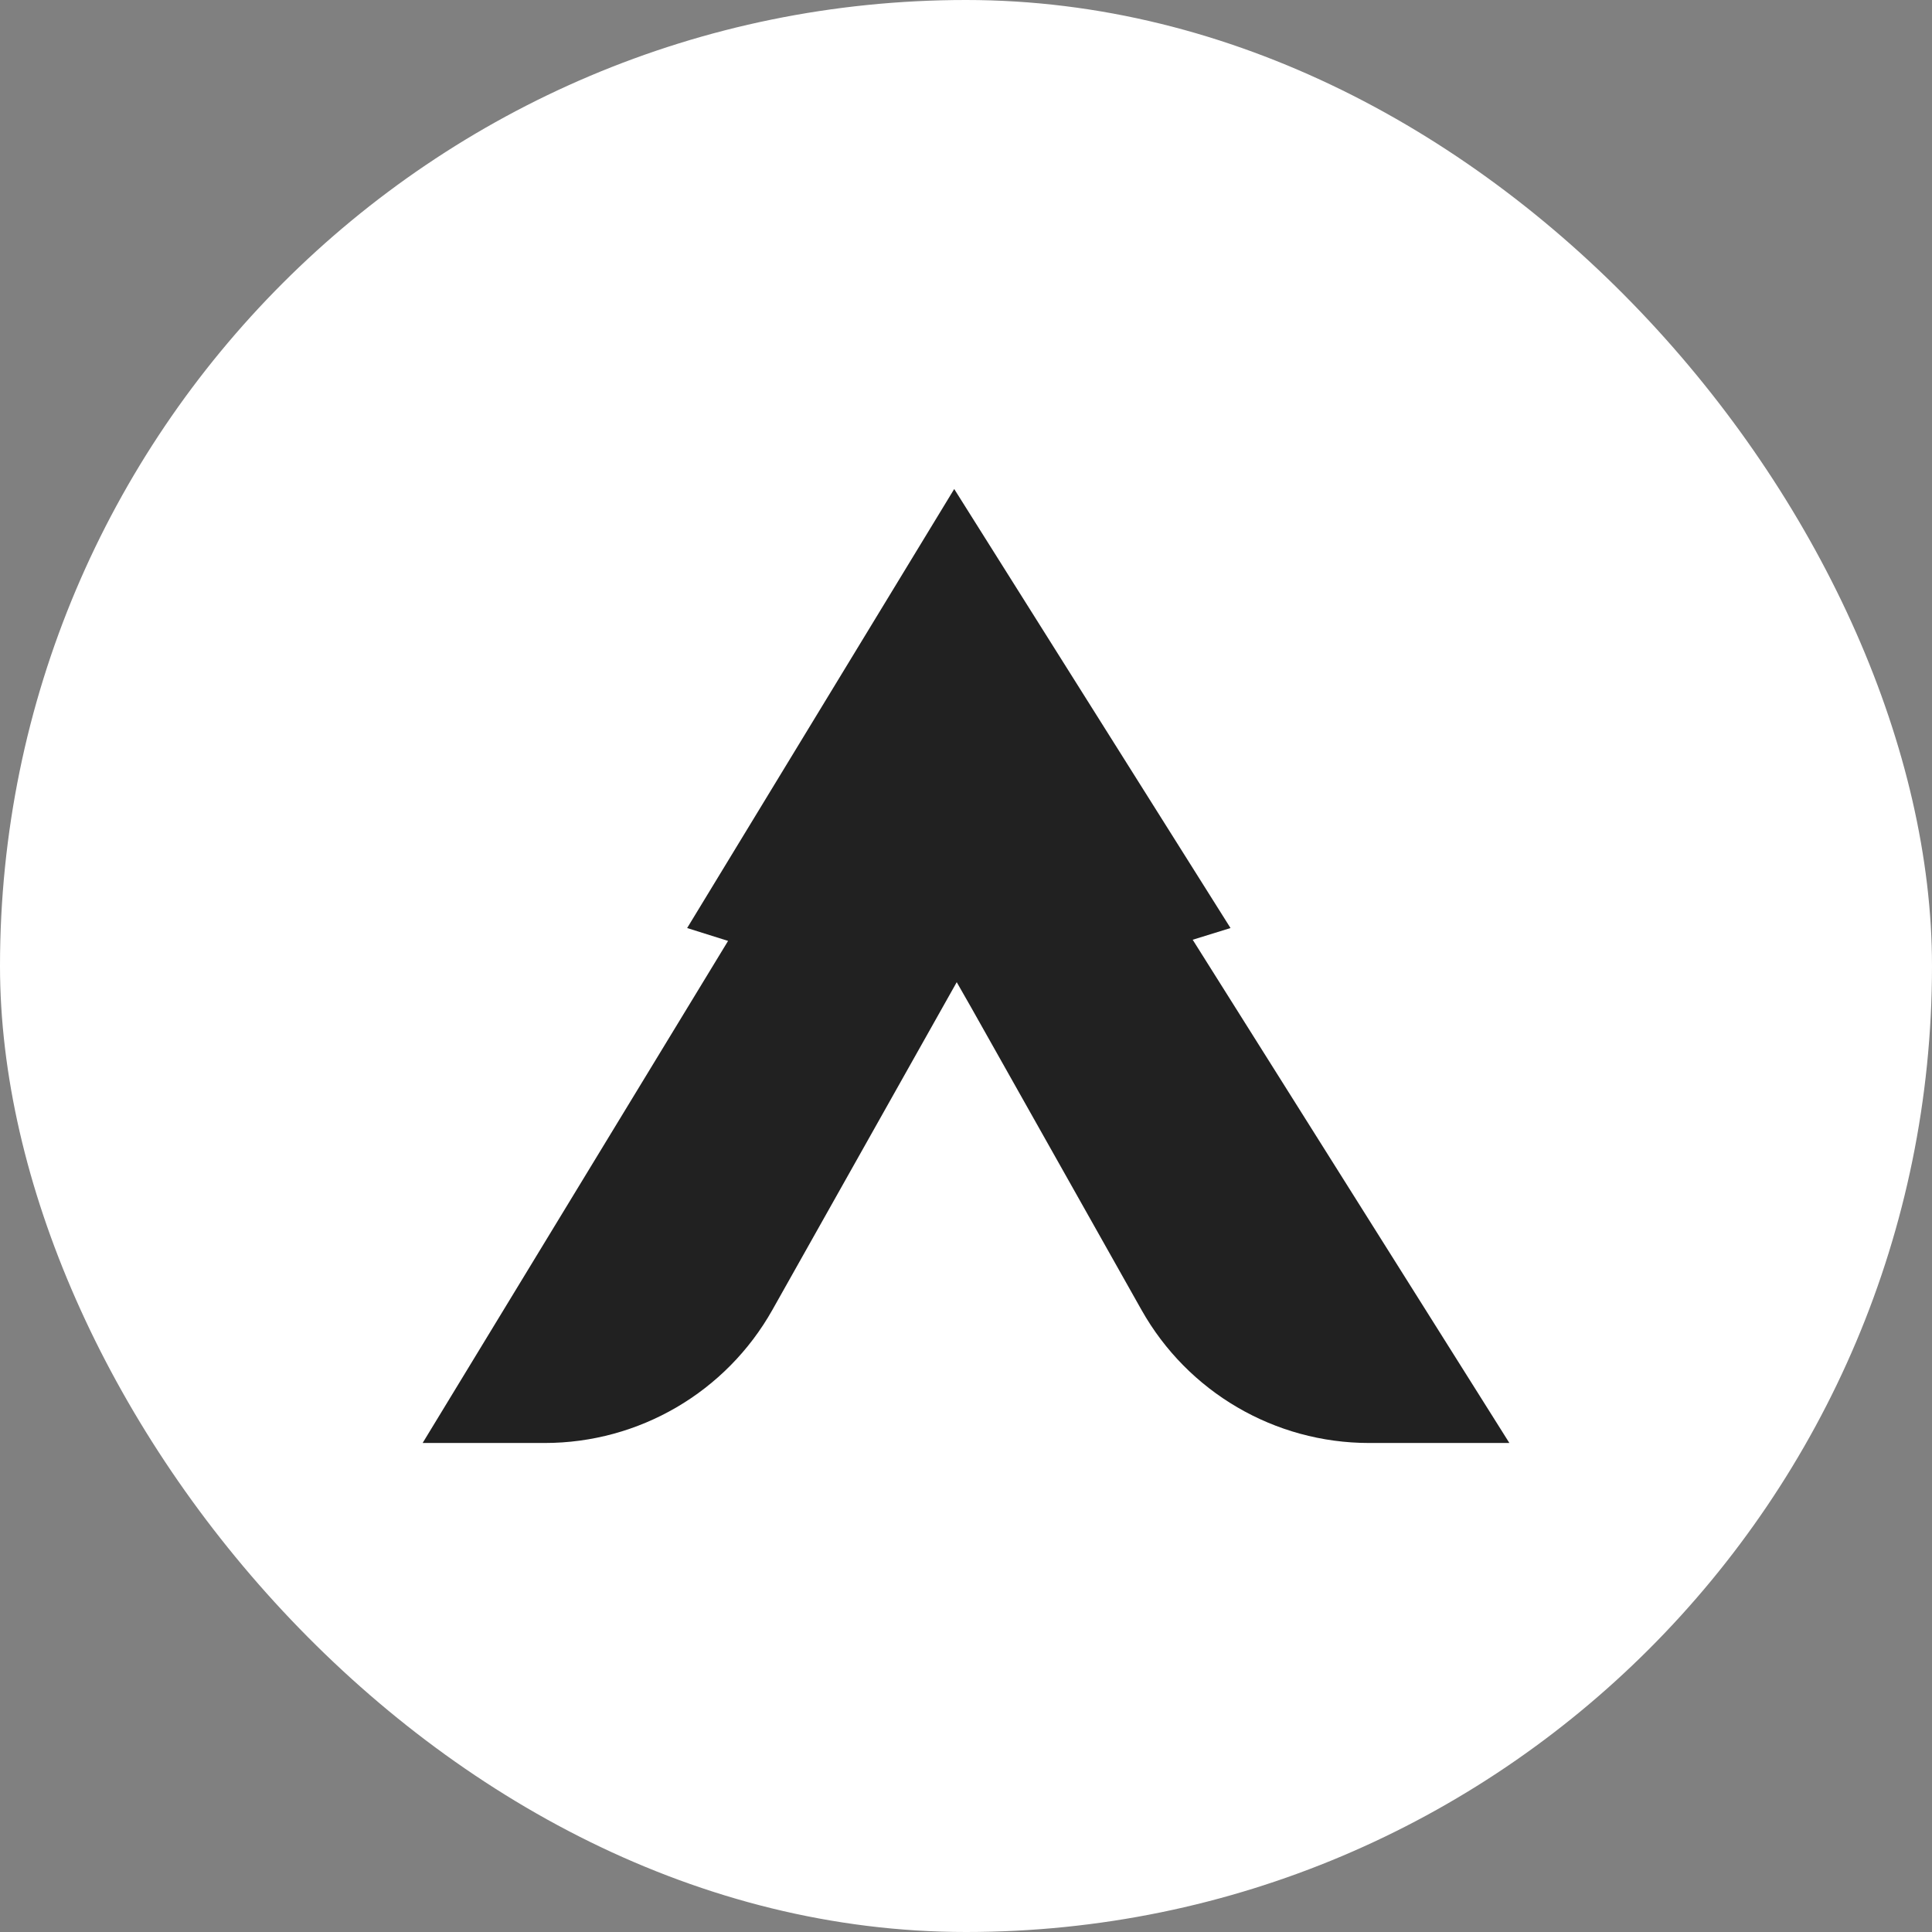
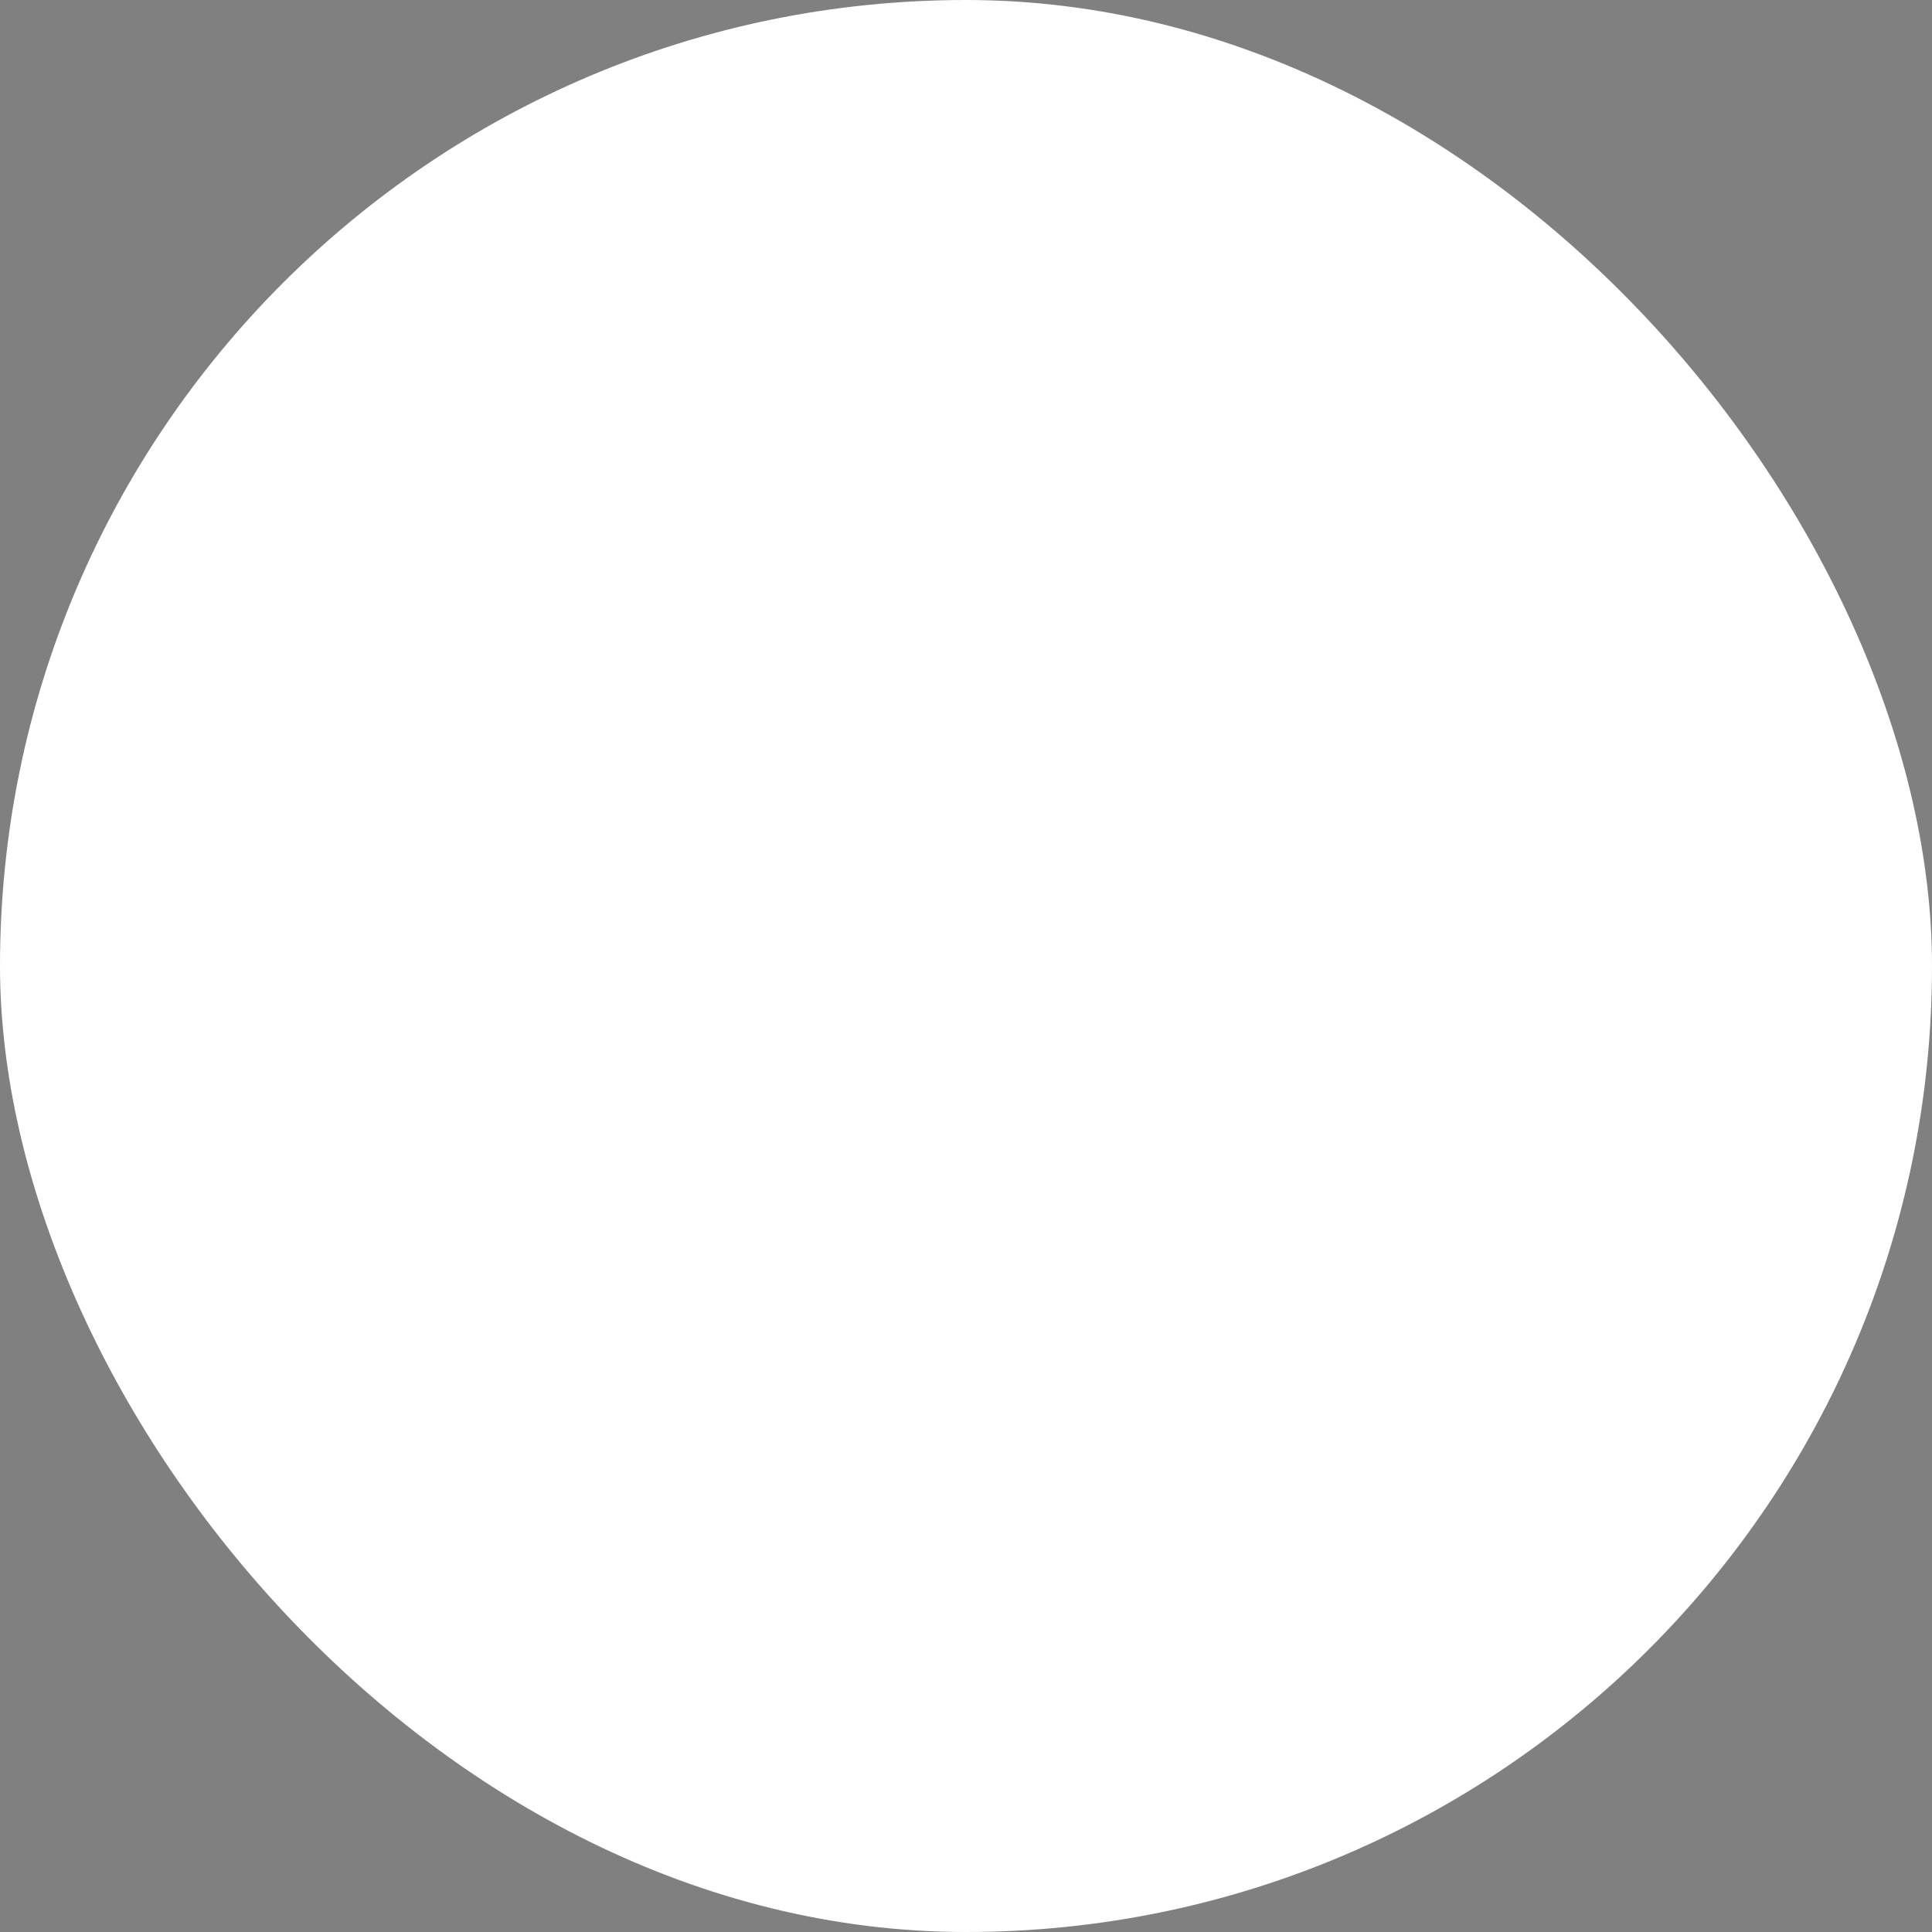
<svg xmlns="http://www.w3.org/2000/svg" width="80" height="80" viewBox="0 0 80 80" fill="none">
  <rect x="0" y="0" width="80" height="80" fill="#808080" stroke="none" />
  <rect width="80" height="80" rx="40" fill="white" />
-   <path d="M39.512 20.249L28.453 38.428L30.148 38.961L17.501 59.75L17.5 59.751H22.557C26.463 59.751 30.066 57.645 31.982 54.241L39.616 40.67L40.216 41.721L47.267 54.241C49.183 57.645 52.785 59.751 56.691 59.751H62.5L49.387 38.913L50.953 38.428L39.512 20.249Z" fill="#212121" />
</svg>